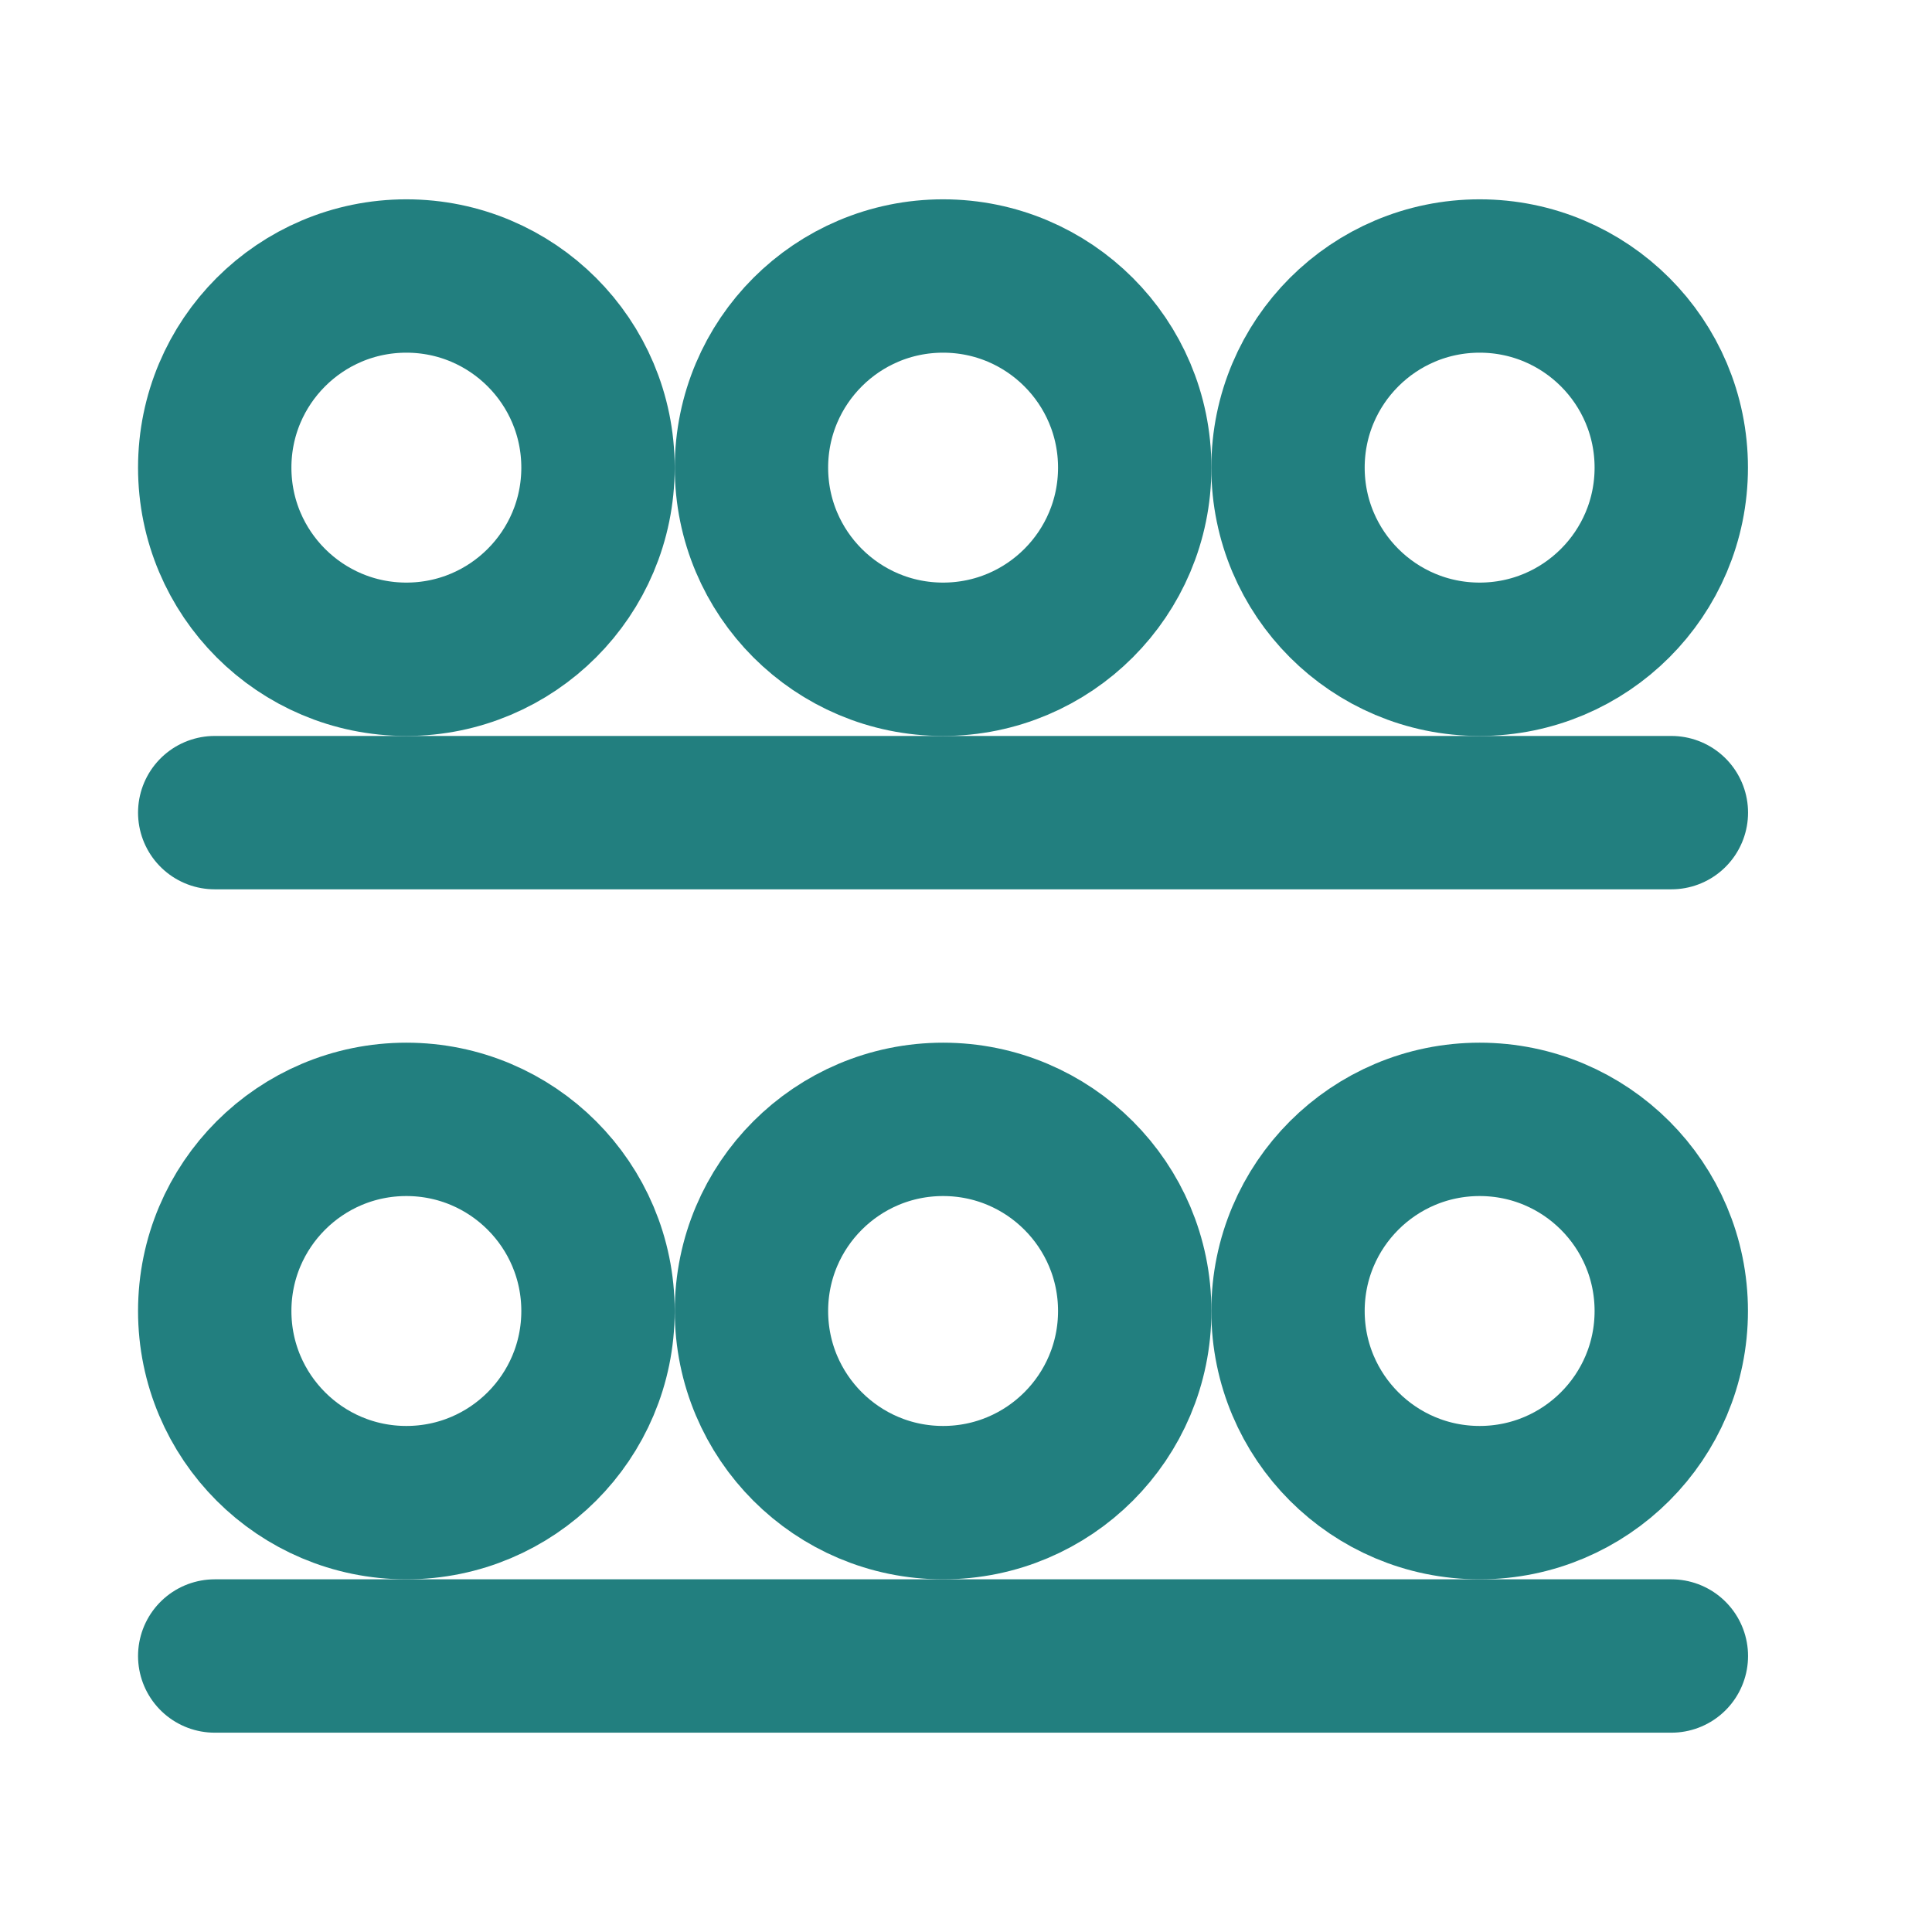
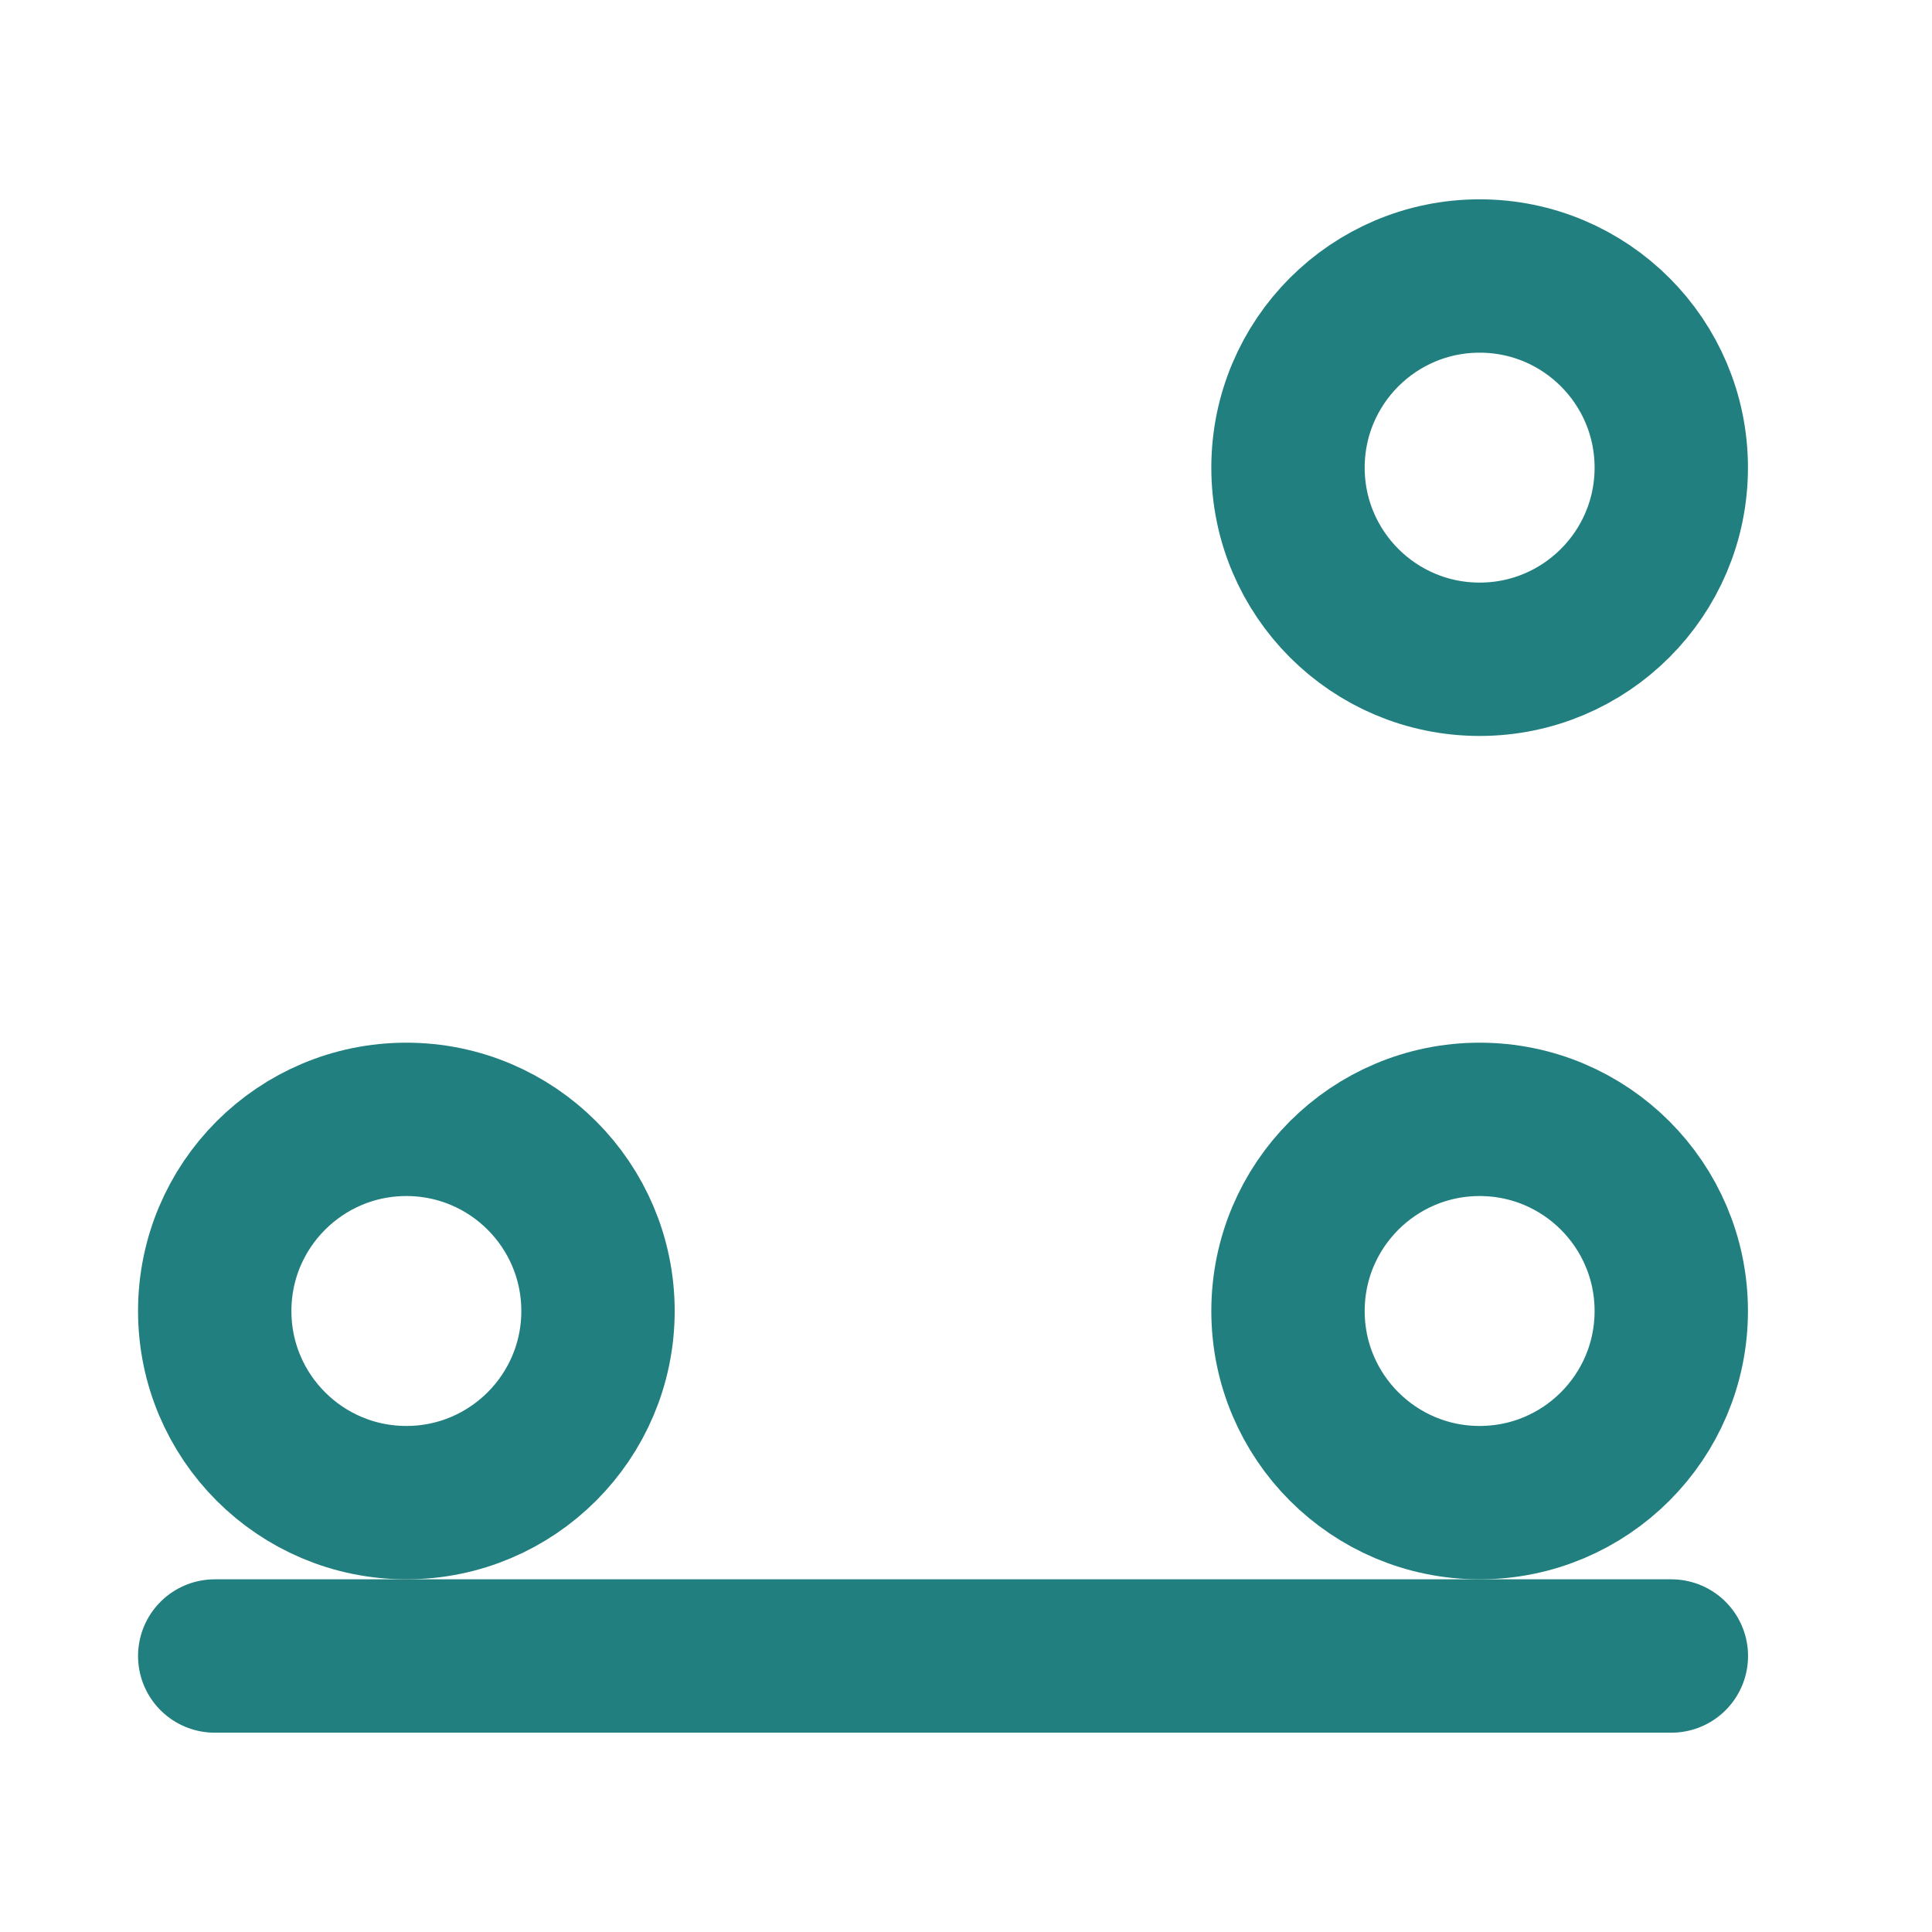
<svg xmlns="http://www.w3.org/2000/svg" width="21" height="21" viewBox="0 0 21 21" fill="none">
  <path d="M2.334 18H18.167" stroke="#227F7F" stroke-width="1.667" stroke-linecap="round" />
-   <path d="M2.334 8.833H18.167" stroke="#227F7F" stroke-width="1.667" stroke-linecap="round" />
  <circle cx="4.417" cy="14.25" r="2.083" stroke="#227F7F" stroke-width="1.667" />
-   <circle cx="4.417" cy="5.083" r="2.083" stroke="#227F7F" stroke-width="1.667" />
-   <circle cx="10.251" cy="14.25" r="2.083" stroke="#227F7F" stroke-width="1.667" />
-   <circle cx="10.251" cy="5.083" r="2.083" stroke="#227F7F" stroke-width="1.667" />
  <circle cx="16.083" cy="14.25" r="2.083" stroke="#227F7F" stroke-width="1.667" />
  <circle cx="16.083" cy="5.083" r="2.083" stroke="#227F7F" stroke-width="1.667" />
</svg>